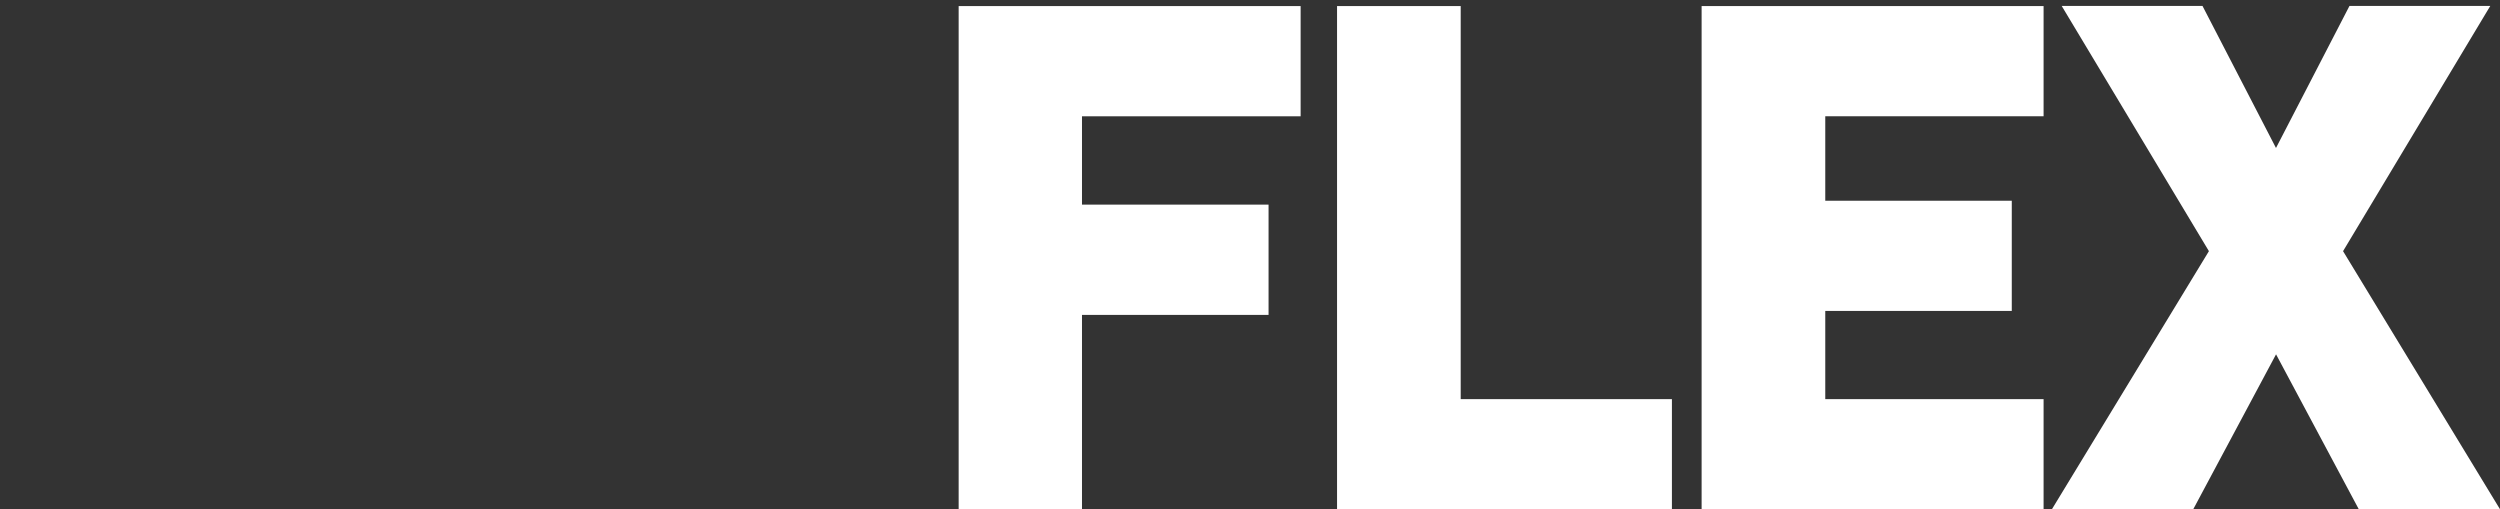
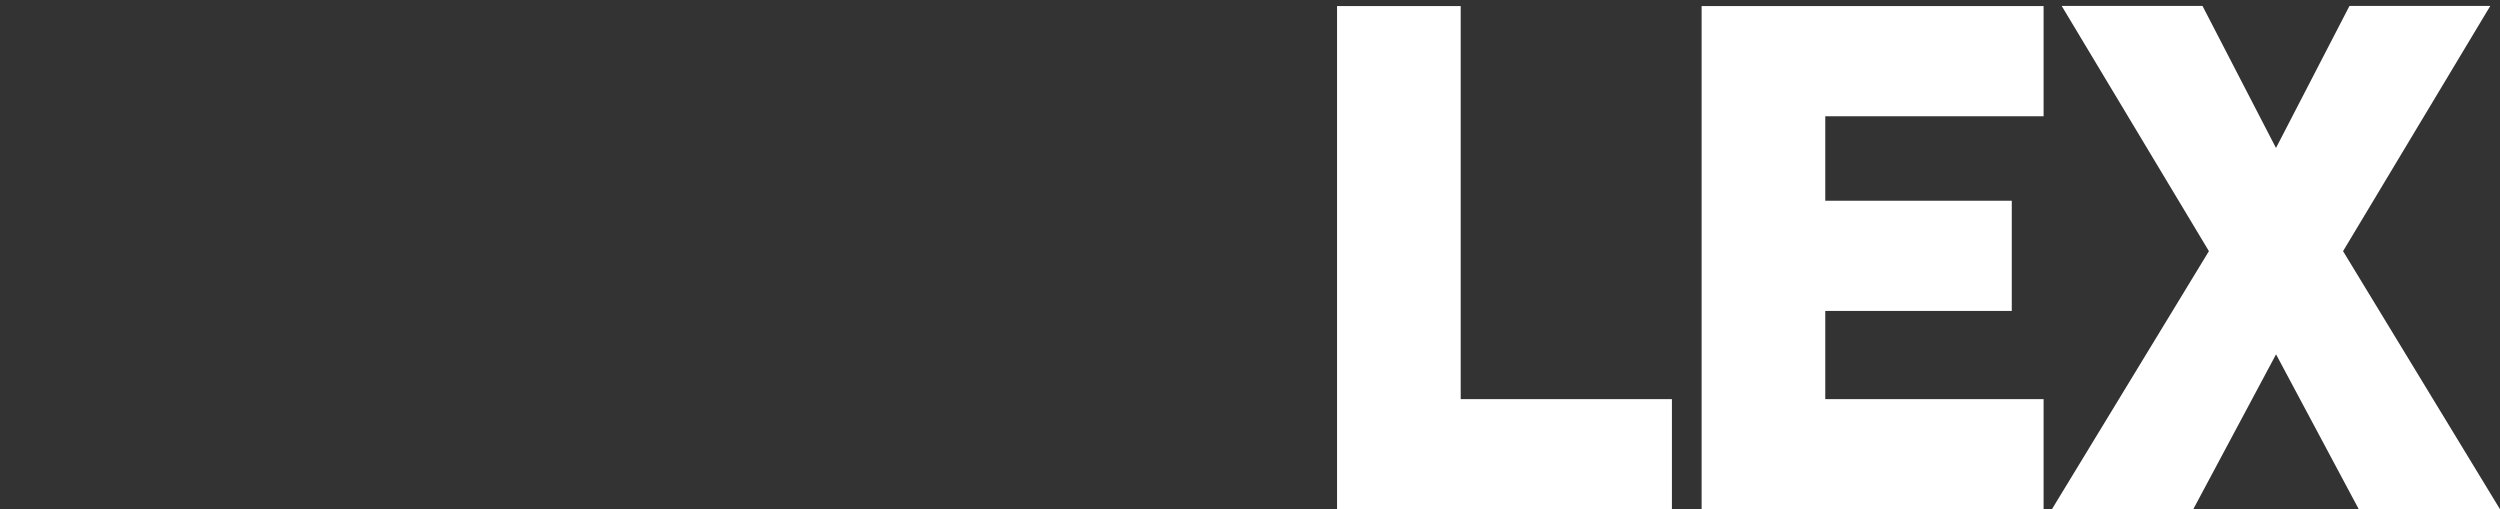
<svg xmlns="http://www.w3.org/2000/svg" width="390.6" height="79.55" viewBox="0 0 390.6 79.55">
  <rect x="0" y="0" width="390.6" height="79.55" fill="#333333" stroke="none" />
  <g id="Layer_3" data-name="Layer 3">
-     <path d="M756.27,303.81v13.8h29.15v17.23H756.27v30.35H737v-78.6h53.43v17.22Z" transform="translate(-587.22 -285.64)" style="fill:#ffffff" />
    <path d="M796.12,365.19v-78.6h19.32V348h33v17.22Z" transform="translate(-587.22 -285.64)" style="fill:#ffffff" />
    <path d="M853.08,365.19v-78.6h53.43v17.22H872.4V317h29.14v17.22H872.4V348h34.11v17.22Z" transform="translate(-587.22 -285.64)" style="fill:#ffffff" />
    <path d="M955.75,365.19,942.83,341l-12.92,24.17H907.83l24.51-40.29-23-38.31h22l11.48,22.19,11.48-22.19h22l-23,38.31,24.5,40.29Z" transform="translate(-587.22 -285.64)" style="fill:#ffffff" />
  </g>
  <g id="Layer_4" data-name="Layer 4">
-     <rect width="390.6" height="79.26" style="fill:none" />
-   </g>
+     </g>
</svg>